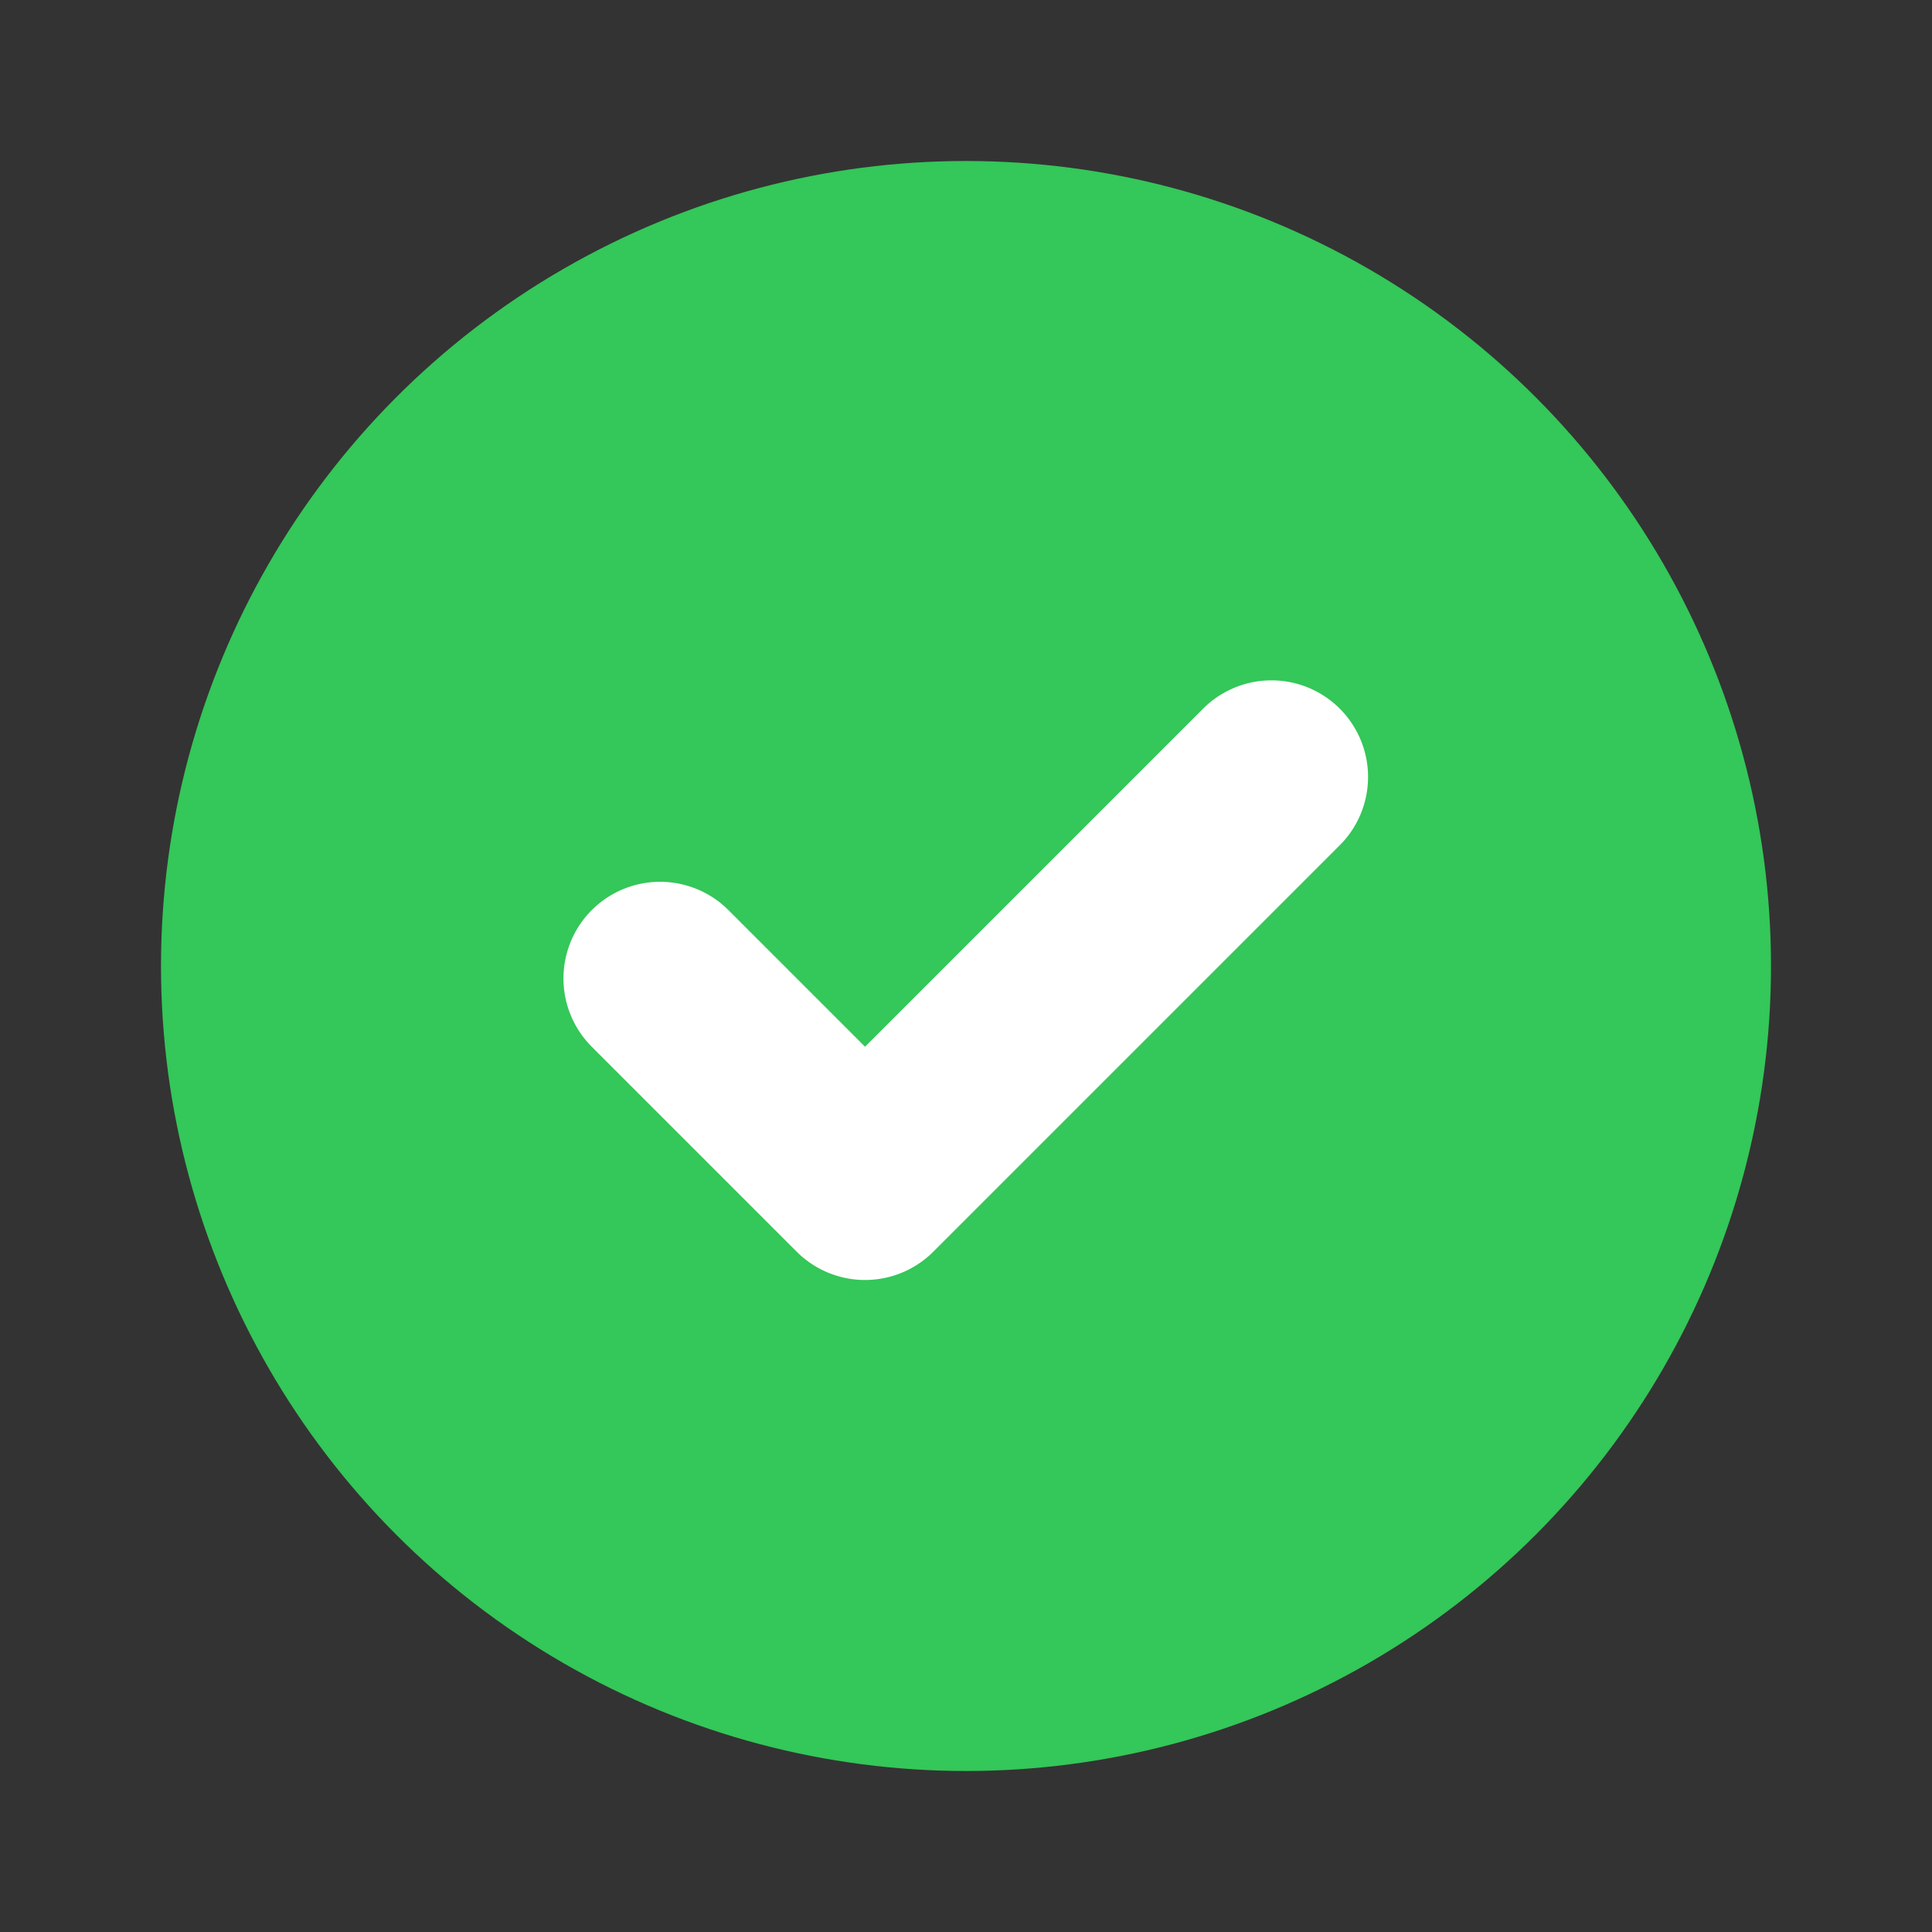
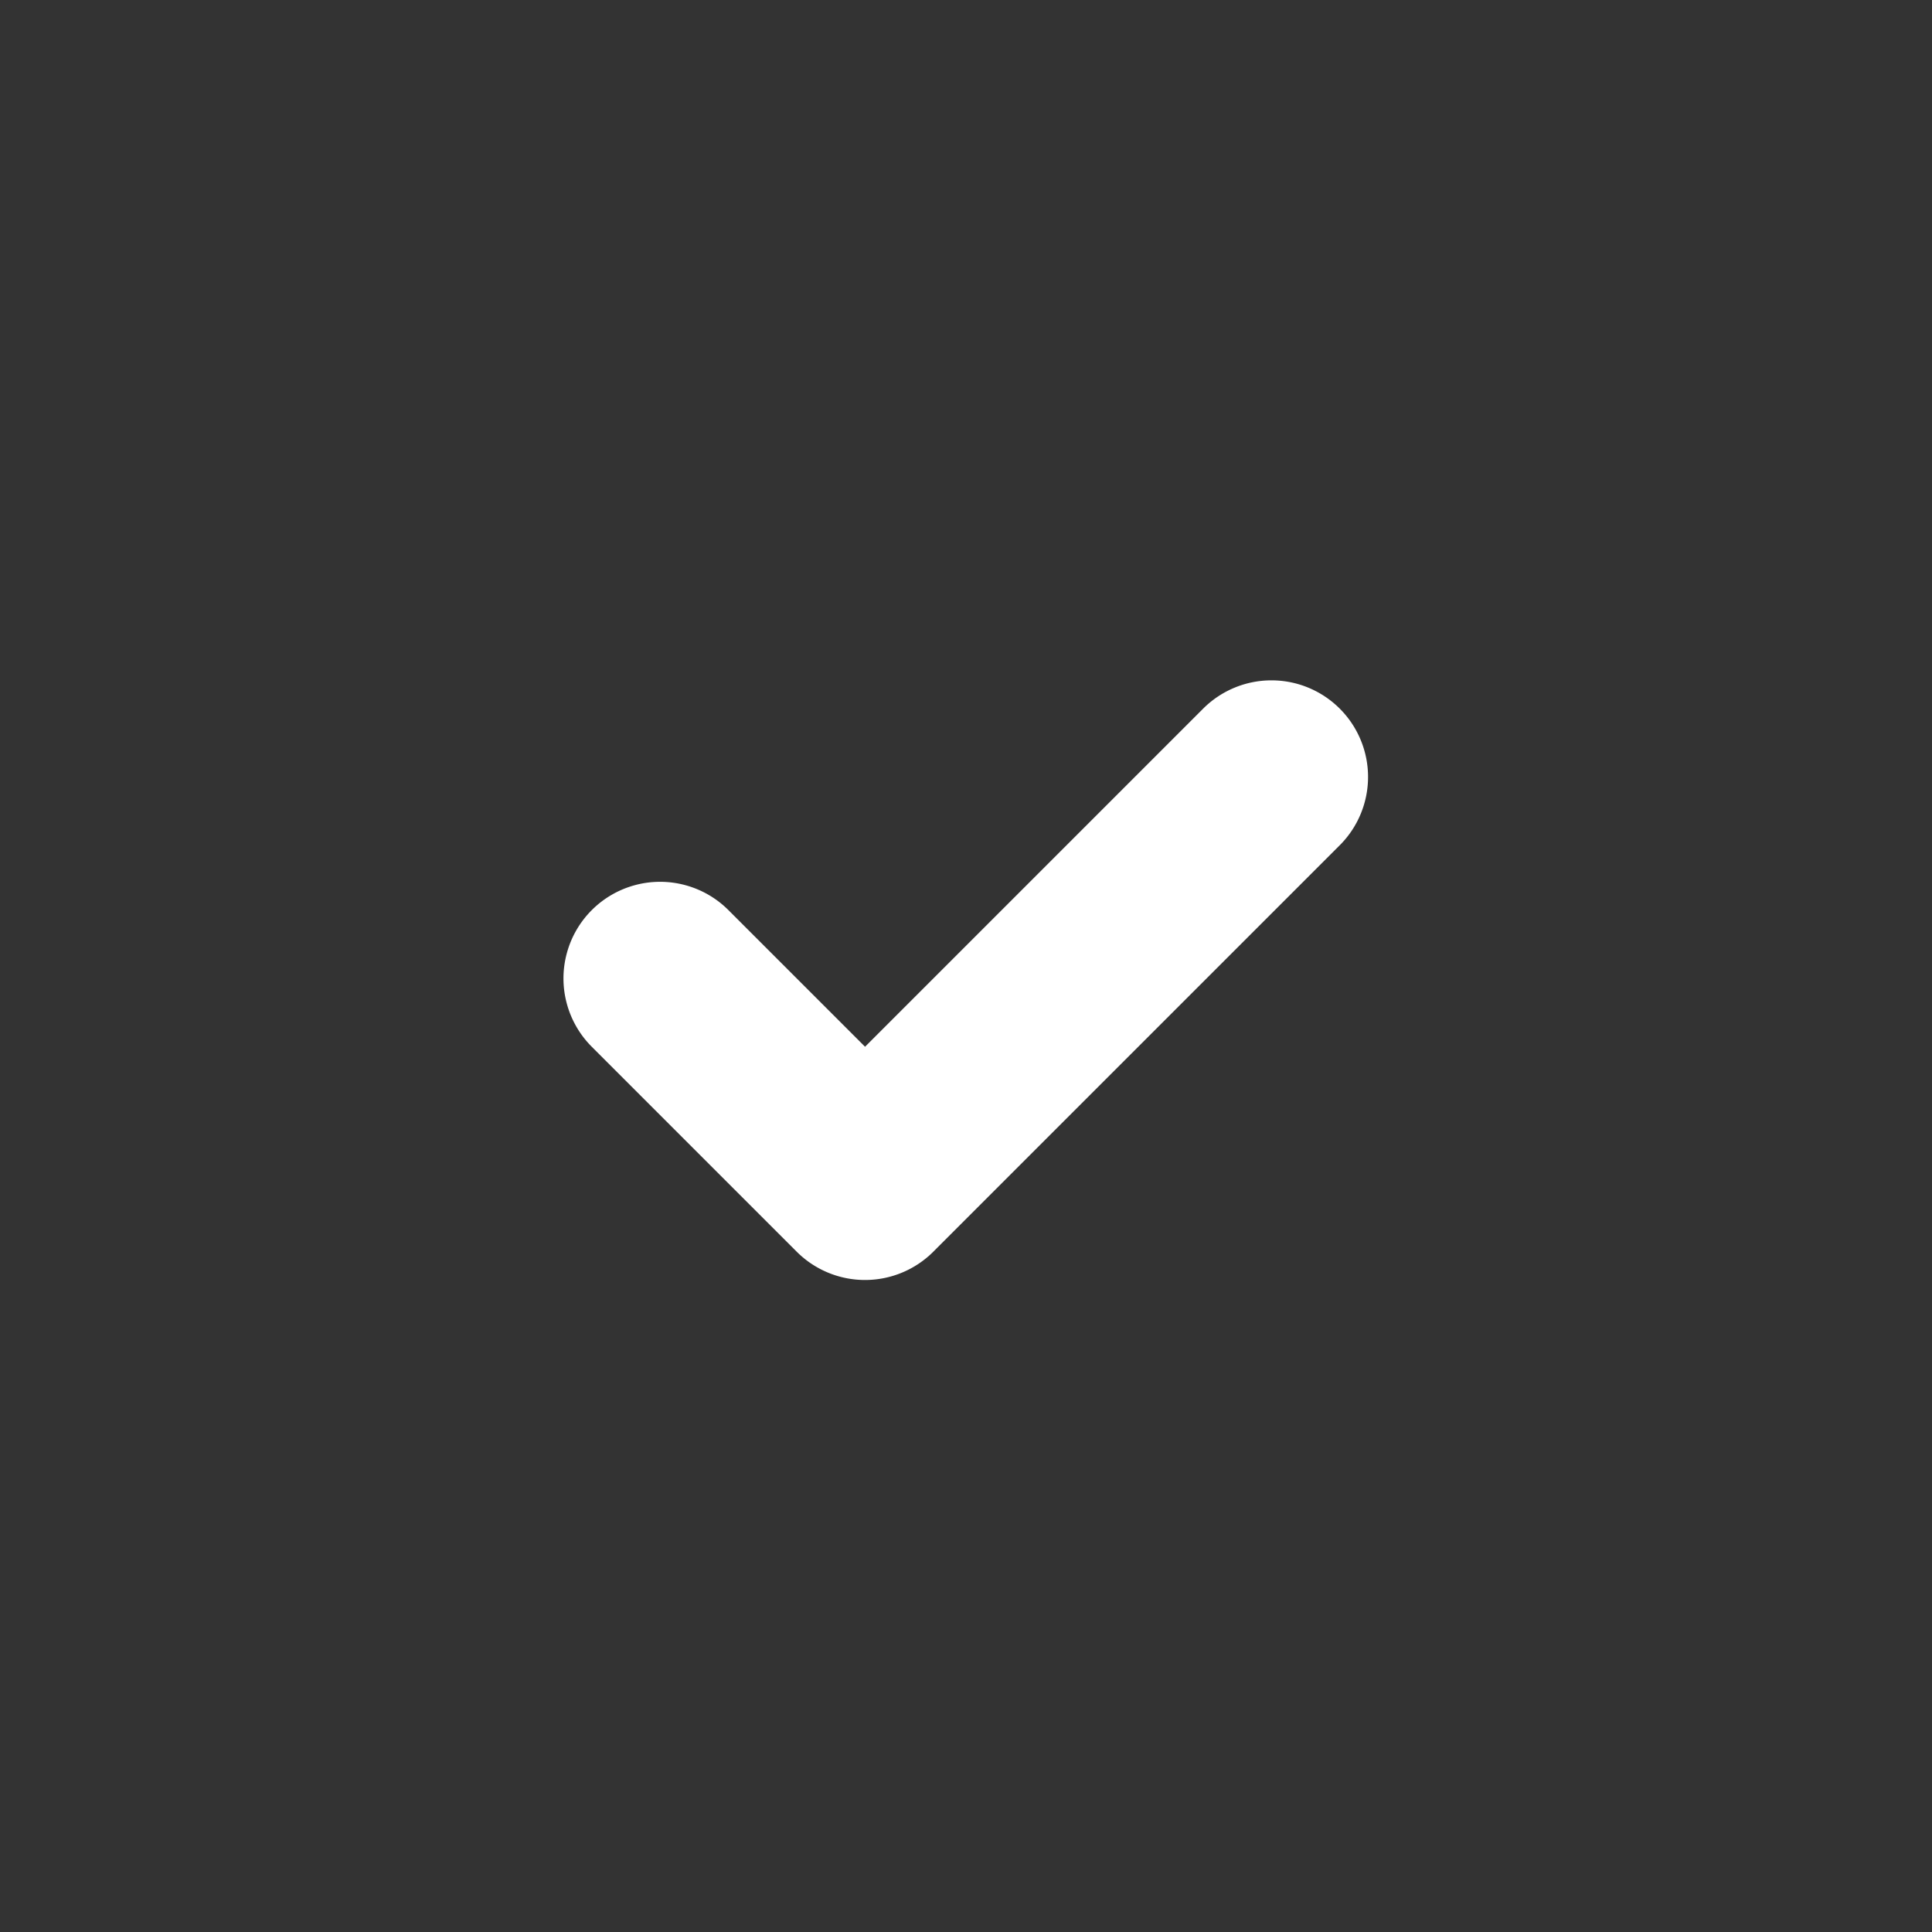
<svg xmlns="http://www.w3.org/2000/svg" width="24" height="24" fill="none">
  <rect width="100%" height="100%" fill="#333333" stroke="none" />
-   <circle cx="12" cy="12" r="10" fill="#34C759" />
  <path fill-rule="evenodd" clip-rule="evenodd" d="M16.643 8.803a1.2 1.2 0 0 1 0 1.697l-5.049 5.049a1.2 1.2 0 0 1-1.697 0l-2.546-2.546a1.2 1.2 0 0 1 1.698-1.697l1.697 1.697 4.2-4.2a1.2 1.2 0 0 1 1.697 0z" fill="#fff" />
</svg>